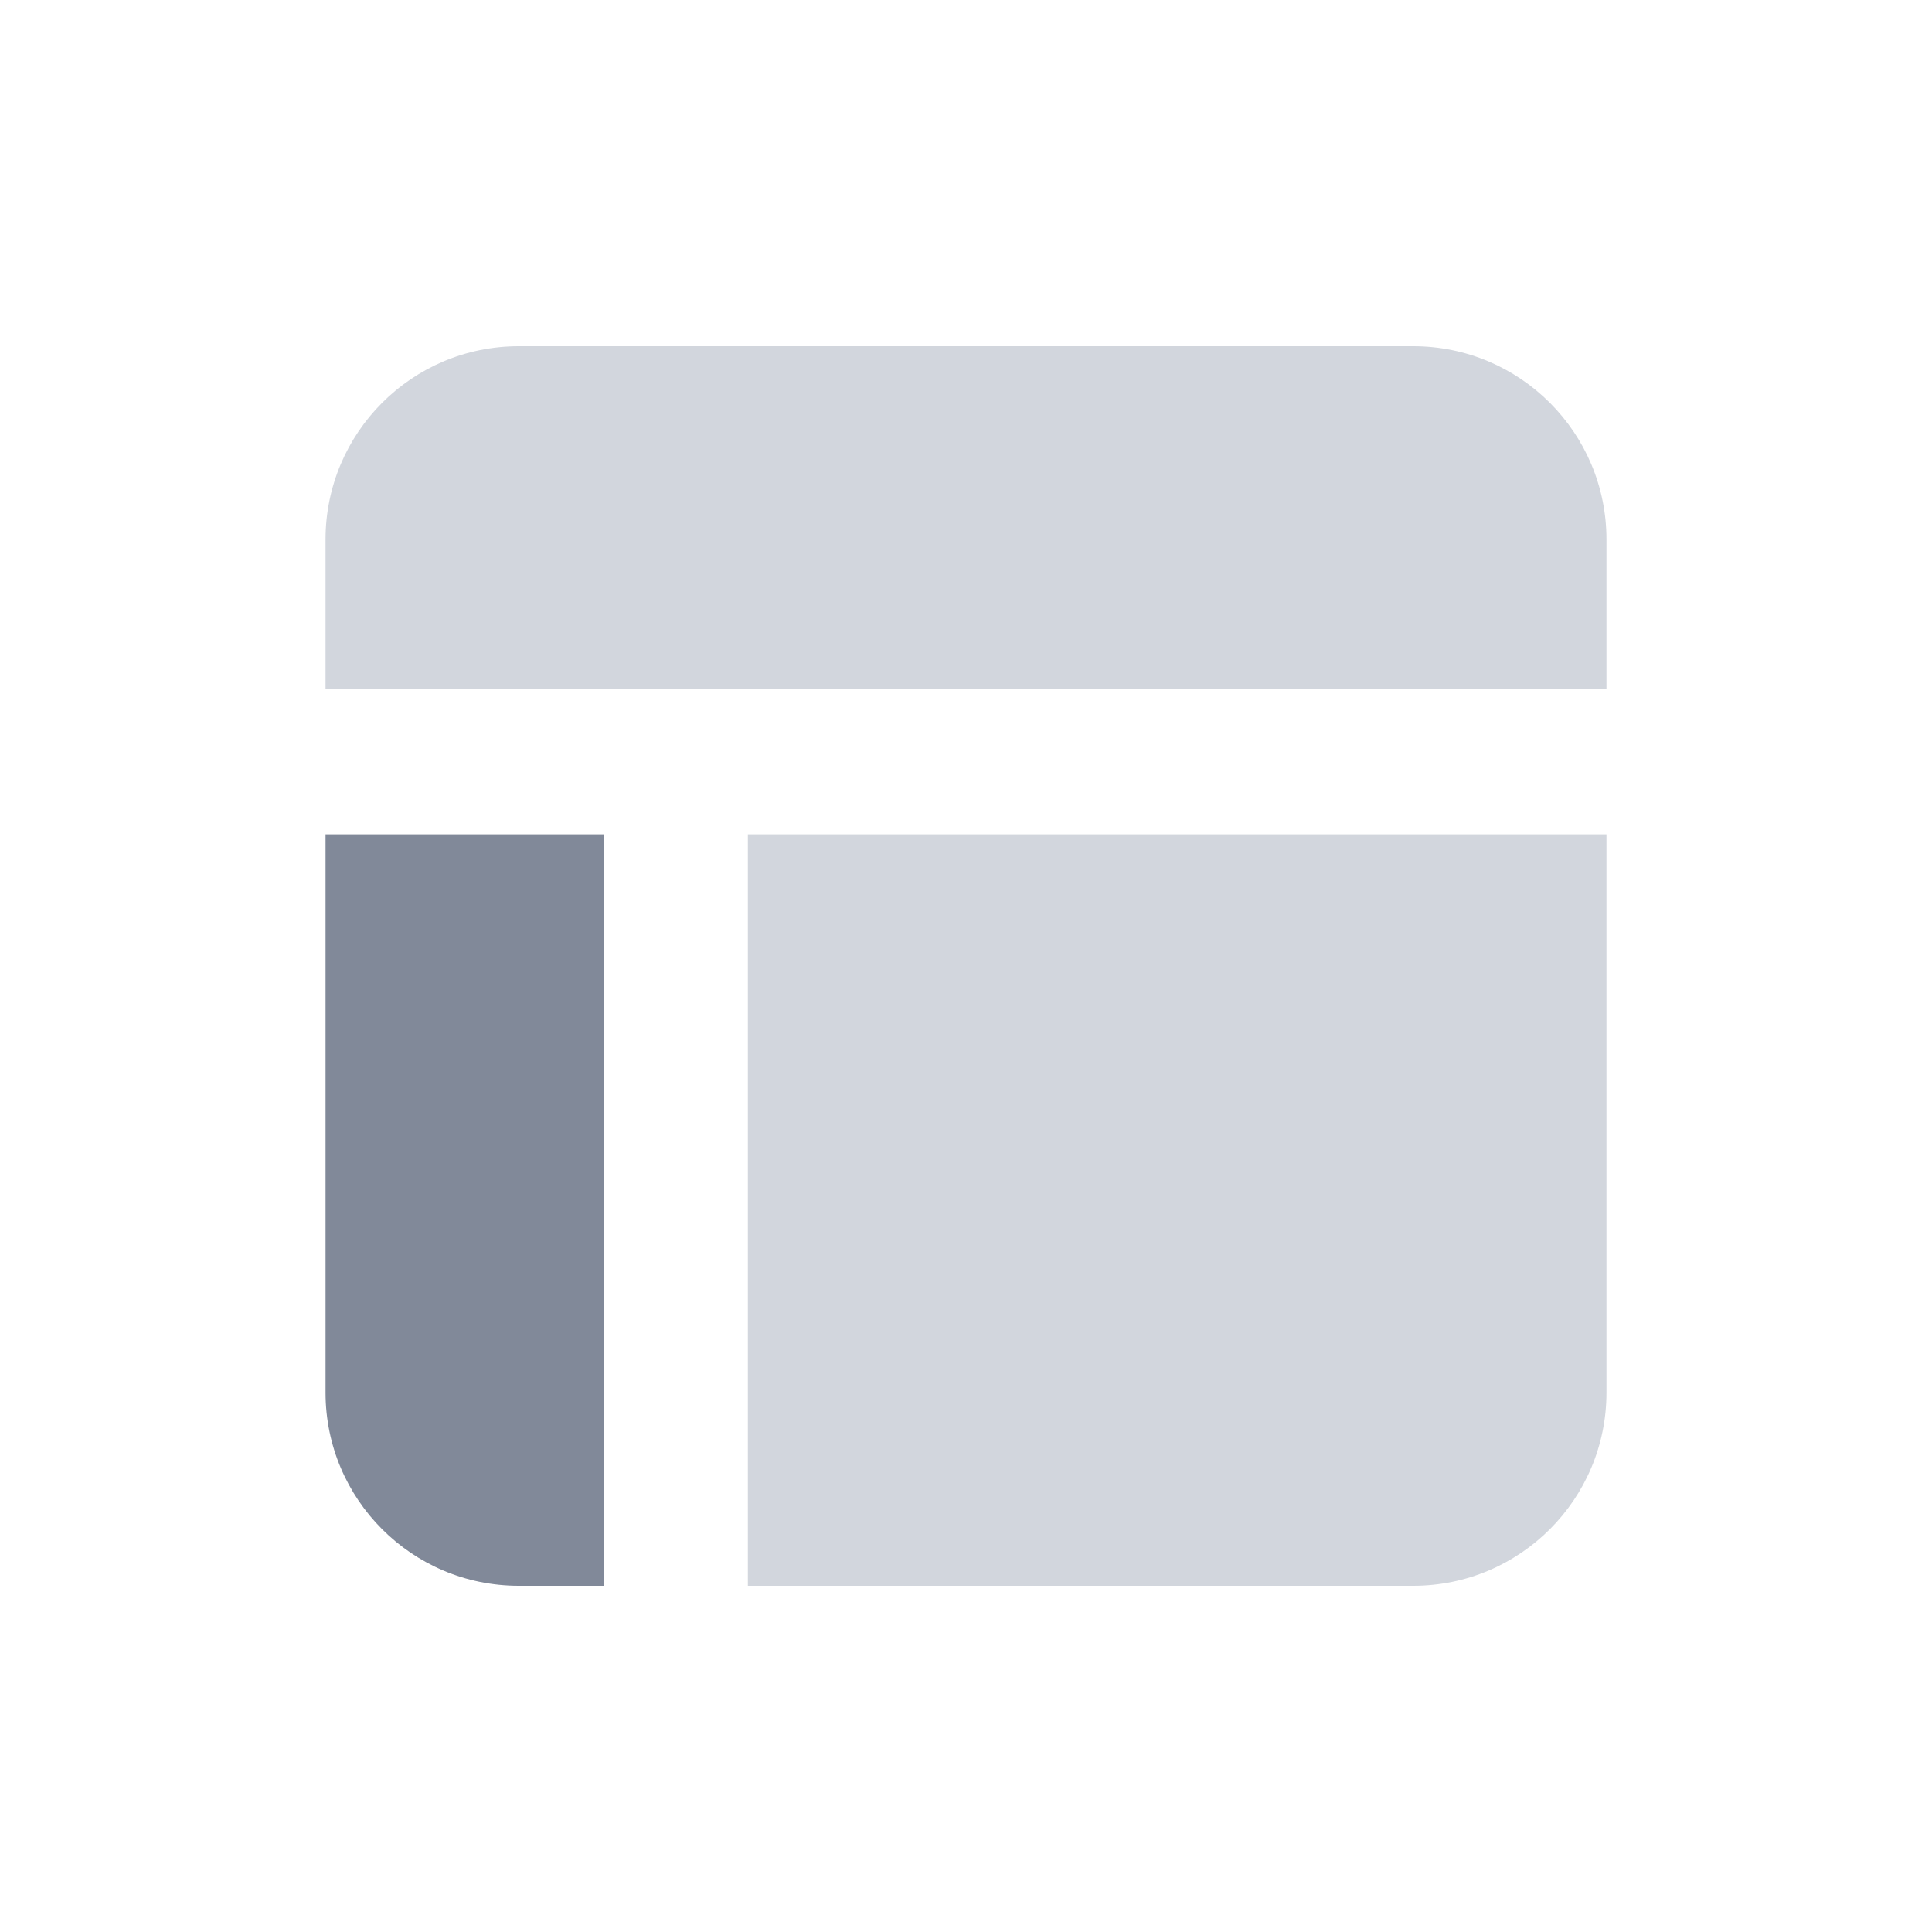
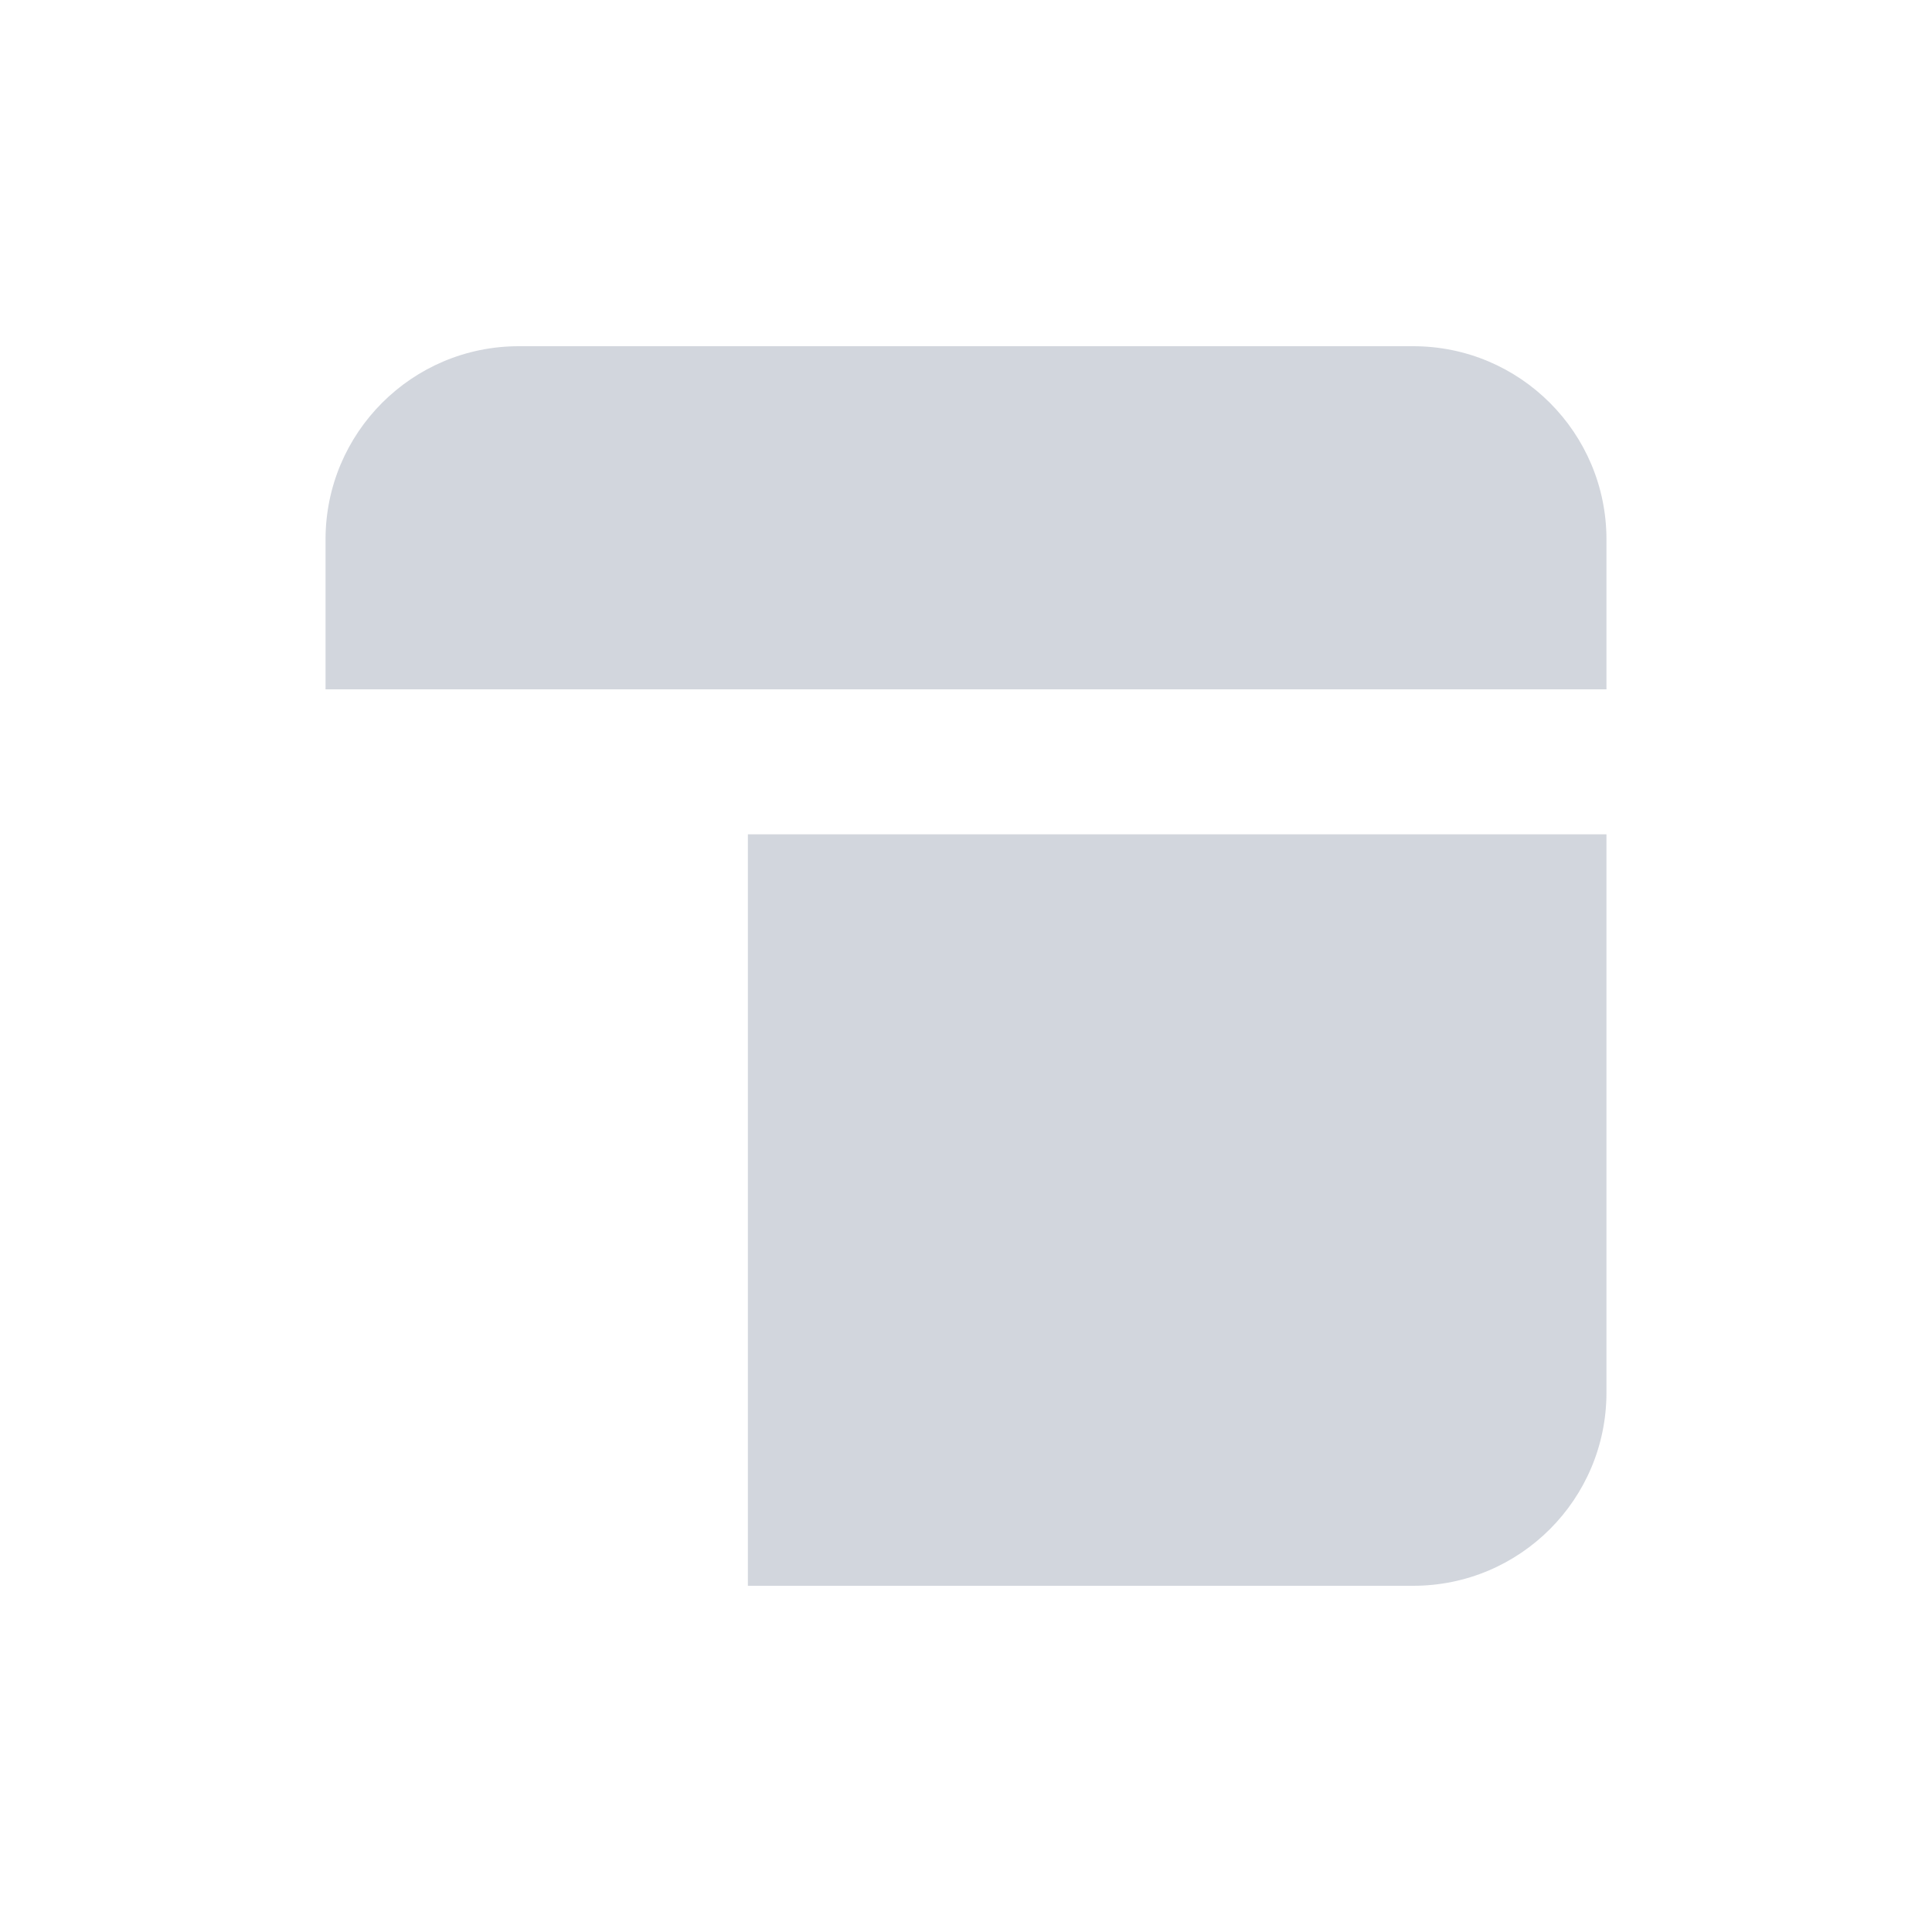
<svg xmlns="http://www.w3.org/2000/svg" width="20" height="20" viewBox="0 0 20 20" fill="none">
  <path d="M3.37 5.584C3.37 4.48 4.265 3.584 5.37 3.584H14.63C15.735 3.584 16.63 4.48 16.63 5.584V7.136H3.37V5.584Z" fill="#D2D6DD" />
  <path d="M16.63 14.416C16.63 15.52 15.735 16.416 14.63 16.416L7.742 16.416L7.742 8.637L16.63 8.637L16.63 14.416Z" fill="#D2D6DD" />
-   <path d="M6.252 16.416L5.37 16.416C4.265 16.416 3.37 15.52 3.37 14.416L3.37 8.637L6.252 8.637L6.252 16.416Z" fill="#818999" />
</svg>